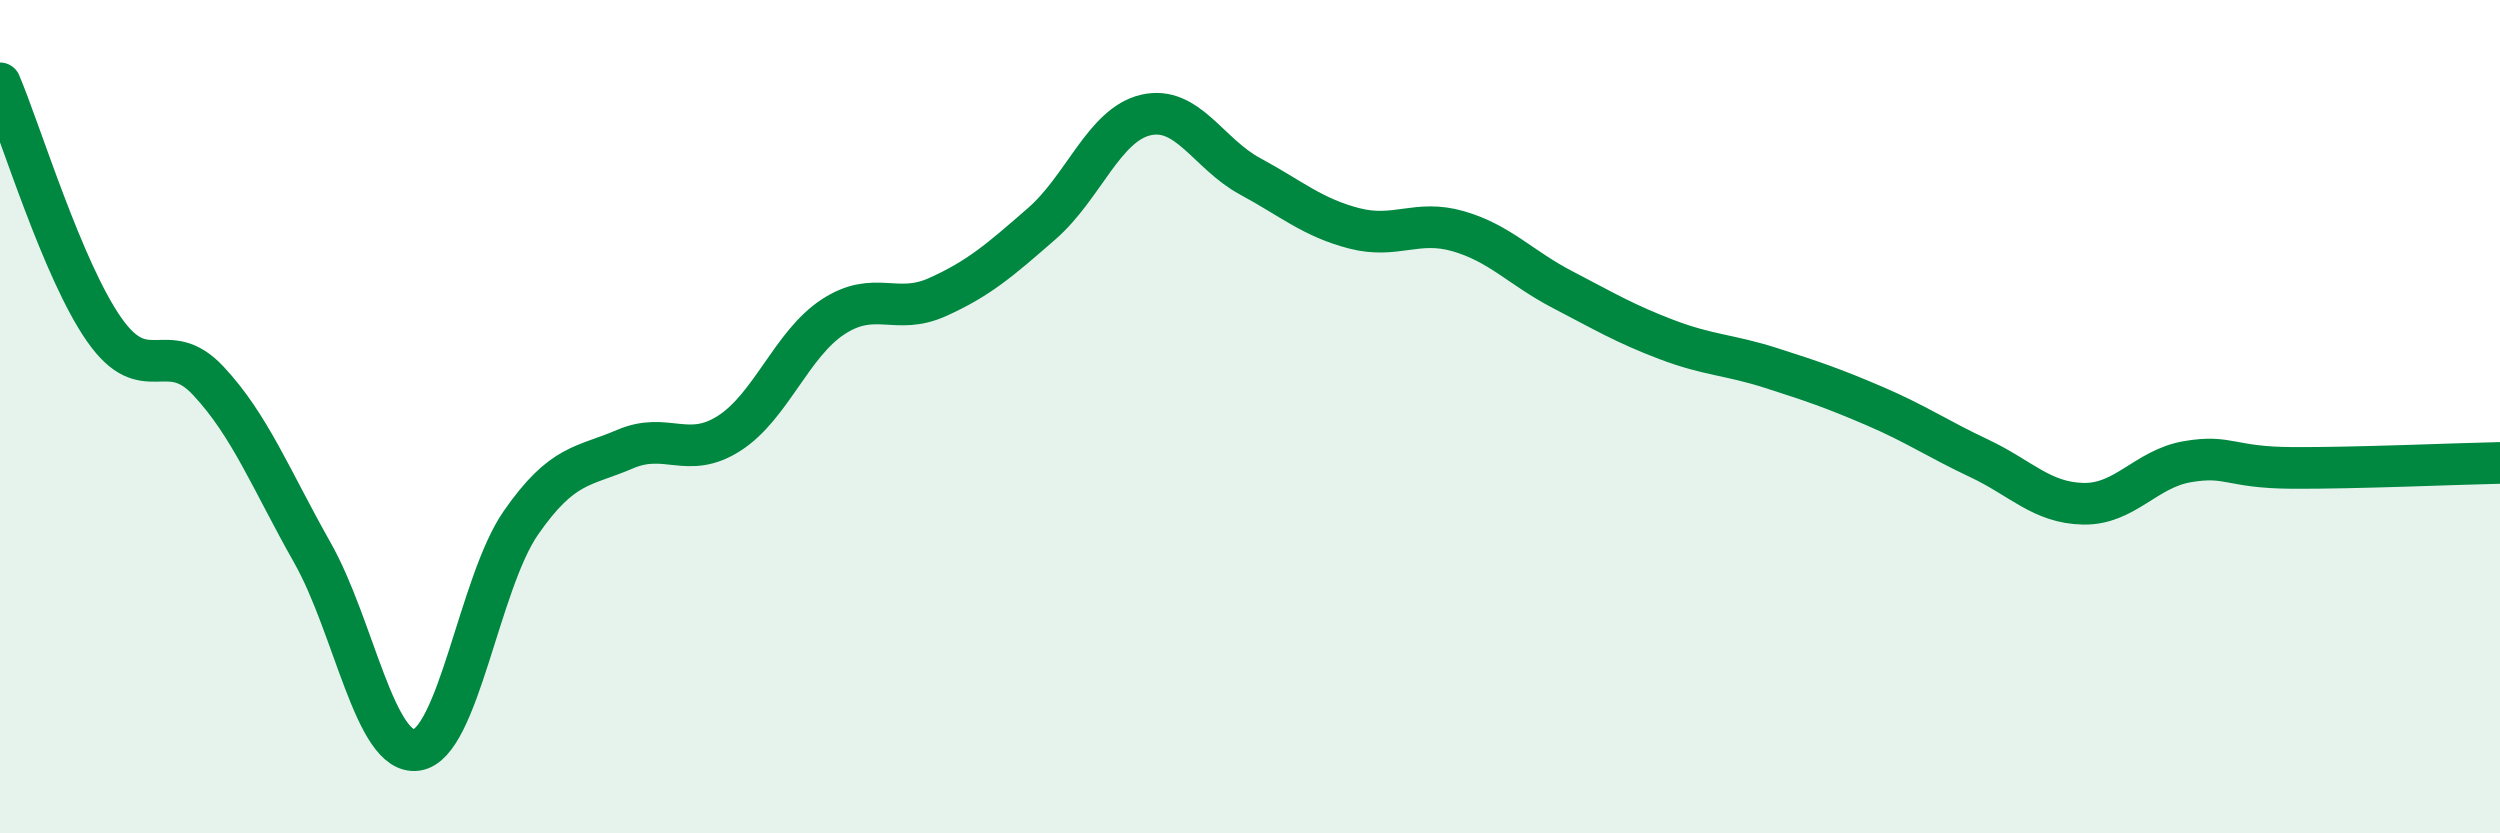
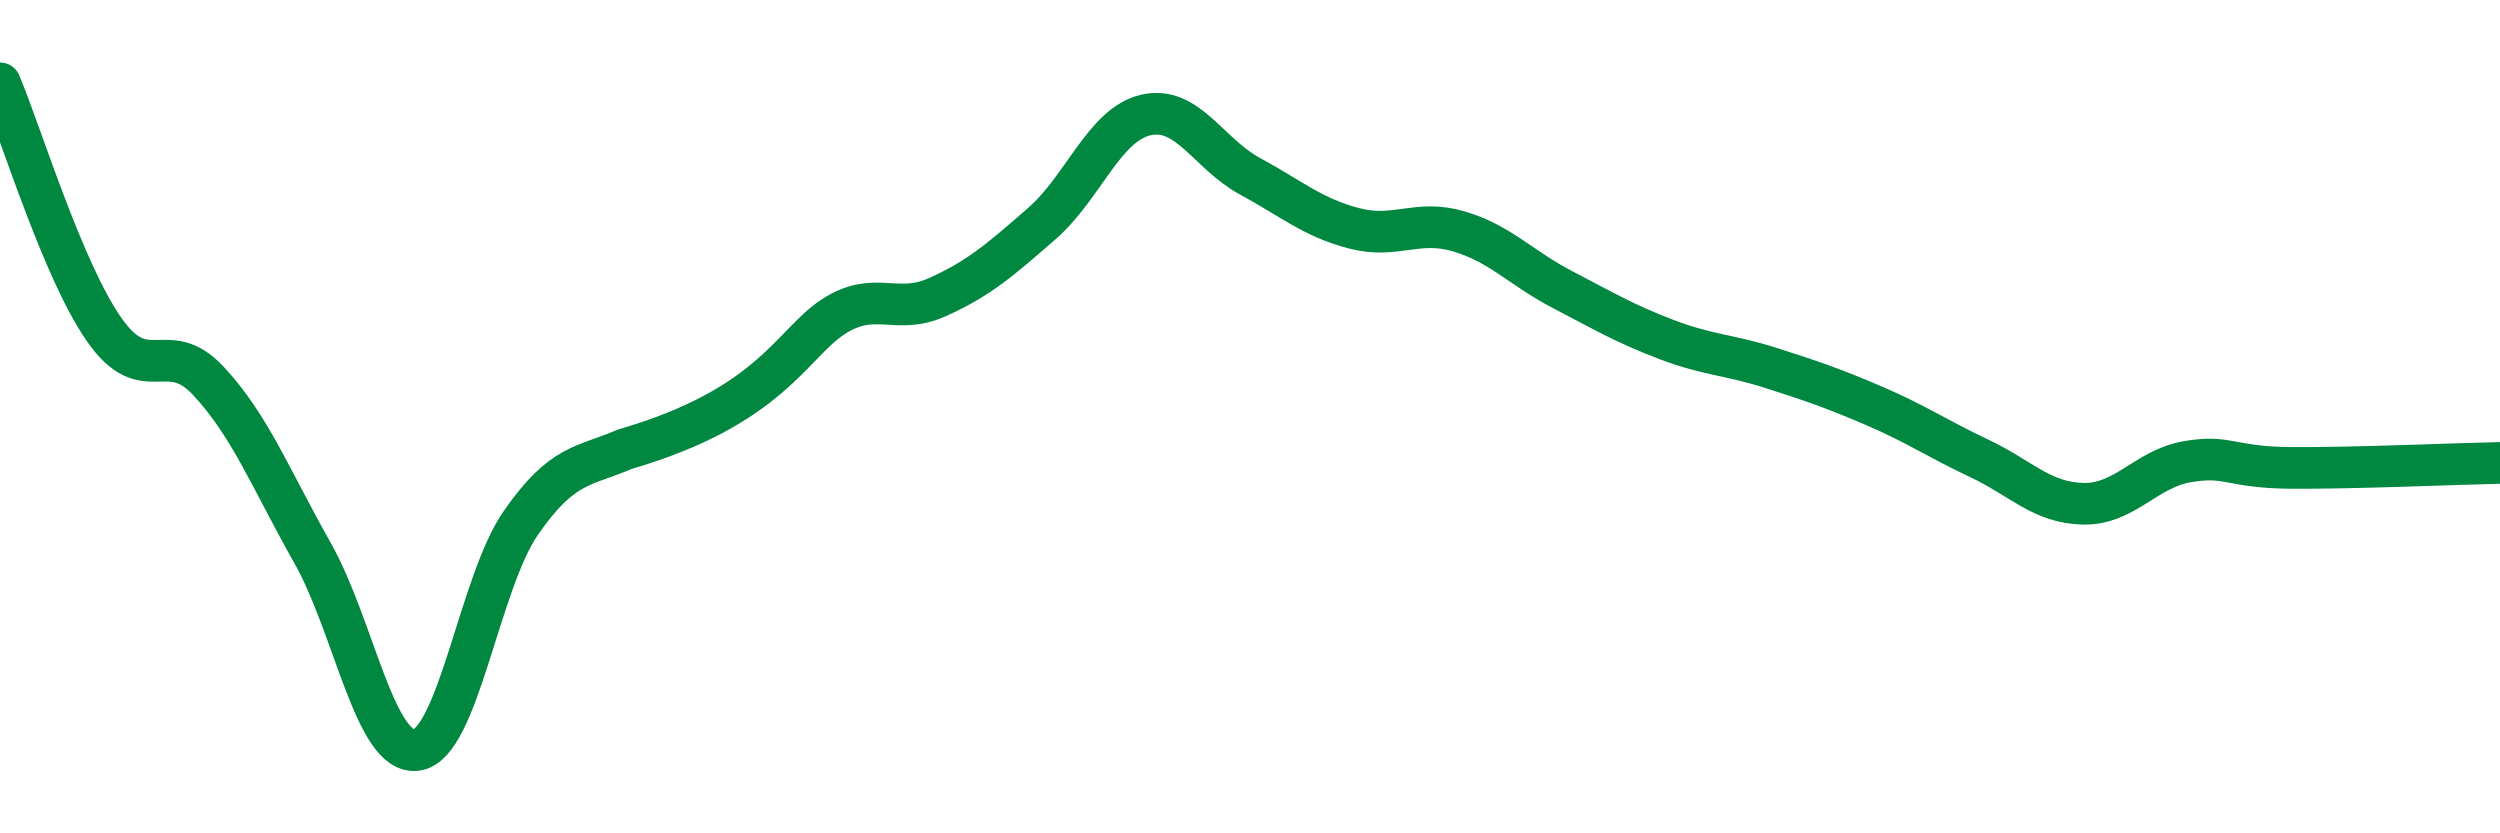
<svg xmlns="http://www.w3.org/2000/svg" width="60" height="20" viewBox="0 0 60 20">
-   <path d="M 0,2 C 0.5,3.18 1.5,6.48 2.5,7.91 C 3.5,9.34 4,8.07 5,9.14 C 6,10.21 6.5,11.5 7.5,13.27 C 8.5,15.04 9,18.14 10,18 C 11,17.86 11.5,13.99 12.5,12.55 C 13.5,11.11 14,11.21 15,10.78 C 16,10.35 16.5,11.04 17.5,10.4 C 18.5,9.76 19,8.25 20,7.6 C 21,6.95 21.5,7.58 22.5,7.13 C 23.5,6.68 24,6.24 25,5.37 C 26,4.5 26.5,2.99 27.5,2.76 C 28.5,2.53 29,3.69 30,4.23 C 31,4.77 31.5,5.22 32.5,5.48 C 33.5,5.74 34,5.26 35,5.55 C 36,5.84 36.5,6.43 37.5,6.95 C 38.5,7.47 39,7.77 40,8.15 C 41,8.53 41.5,8.51 42.5,8.83 C 43.5,9.15 44,9.32 45,9.75 C 46,10.18 46.5,10.53 47.5,11 C 48.5,11.47 49,12.07 50,12.09 C 51,12.11 51.5,11.25 52.5,11.08 C 53.5,10.91 53.5,11.22 55,11.23 C 56.5,11.24 59,11.13 60,11.11L60 20L0 20Z" fill="#008740" opacity="0.1" stroke-linecap="round" stroke-linejoin="round" />
-   <path d="M 0,2 C 0.5,3.18 1.5,6.48 2.5,7.91 C 3.5,9.34 4,8.07 5,9.14 C 6,10.21 6.5,11.5 7.5,13.27 C 8.5,15.04 9,18.14 10,18 C 11,17.86 11.5,13.99 12.5,12.55 C 13.5,11.11 14,11.21 15,10.78 C 16,10.35 16.5,11.04 17.5,10.4 C 18.5,9.76 19,8.25 20,7.6 C 21,6.95 21.5,7.58 22.5,7.13 C 23.5,6.68 24,6.24 25,5.37 C 26,4.5 26.5,2.99 27.5,2.76 C 28.5,2.53 29,3.69 30,4.23 C 31,4.77 31.5,5.22 32.5,5.48 C 33.5,5.74 34,5.26 35,5.55 C 36,5.84 36.5,6.43 37.5,6.95 C 38.5,7.47 39,7.77 40,8.15 C 41,8.53 41.5,8.51 42.5,8.83 C 43.5,9.15 44,9.32 45,9.75 C 46,10.18 46.5,10.53 47.5,11 C 48.5,11.47 49,12.07 50,12.09 C 51,12.11 51.5,11.25 52.5,11.08 C 53.5,10.91 53.5,11.22 55,11.23 C 56.5,11.24 59,11.13 60,11.11" stroke="#008740" stroke-width="1" fill="none" stroke-linecap="round" stroke-linejoin="round" />
+   <path d="M 0,2 C 0.5,3.18 1.5,6.48 2.5,7.91 C 3.5,9.34 4,8.07 5,9.14 C 6,10.21 6.5,11.5 7.5,13.27 C 8.5,15.04 9,18.14 10,18 C 11,17.86 11.5,13.99 12.5,12.55 C 13.5,11.11 14,11.21 15,10.78 C 18.5,9.76 19,8.25 20,7.6 C 21,6.95 21.5,7.58 22.5,7.13 C 23.5,6.68 24,6.24 25,5.37 C 26,4.5 26.5,2.99 27.5,2.76 C 28.5,2.53 29,3.69 30,4.23 C 31,4.77 31.5,5.22 32.5,5.48 C 33.5,5.74 34,5.26 35,5.55 C 36,5.84 36.5,6.43 37.5,6.95 C 38.5,7.47 39,7.77 40,8.15 C 41,8.53 41.5,8.51 42.5,8.83 C 43.5,9.15 44,9.32 45,9.75 C 46,10.18 46.5,10.53 47.5,11 C 48.5,11.47 49,12.07 50,12.09 C 51,12.11 51.5,11.25 52.5,11.08 C 53.5,10.91 53.5,11.22 55,11.23 C 56.5,11.24 59,11.13 60,11.11" stroke="#008740" stroke-width="1" fill="none" stroke-linecap="round" stroke-linejoin="round" />
</svg>